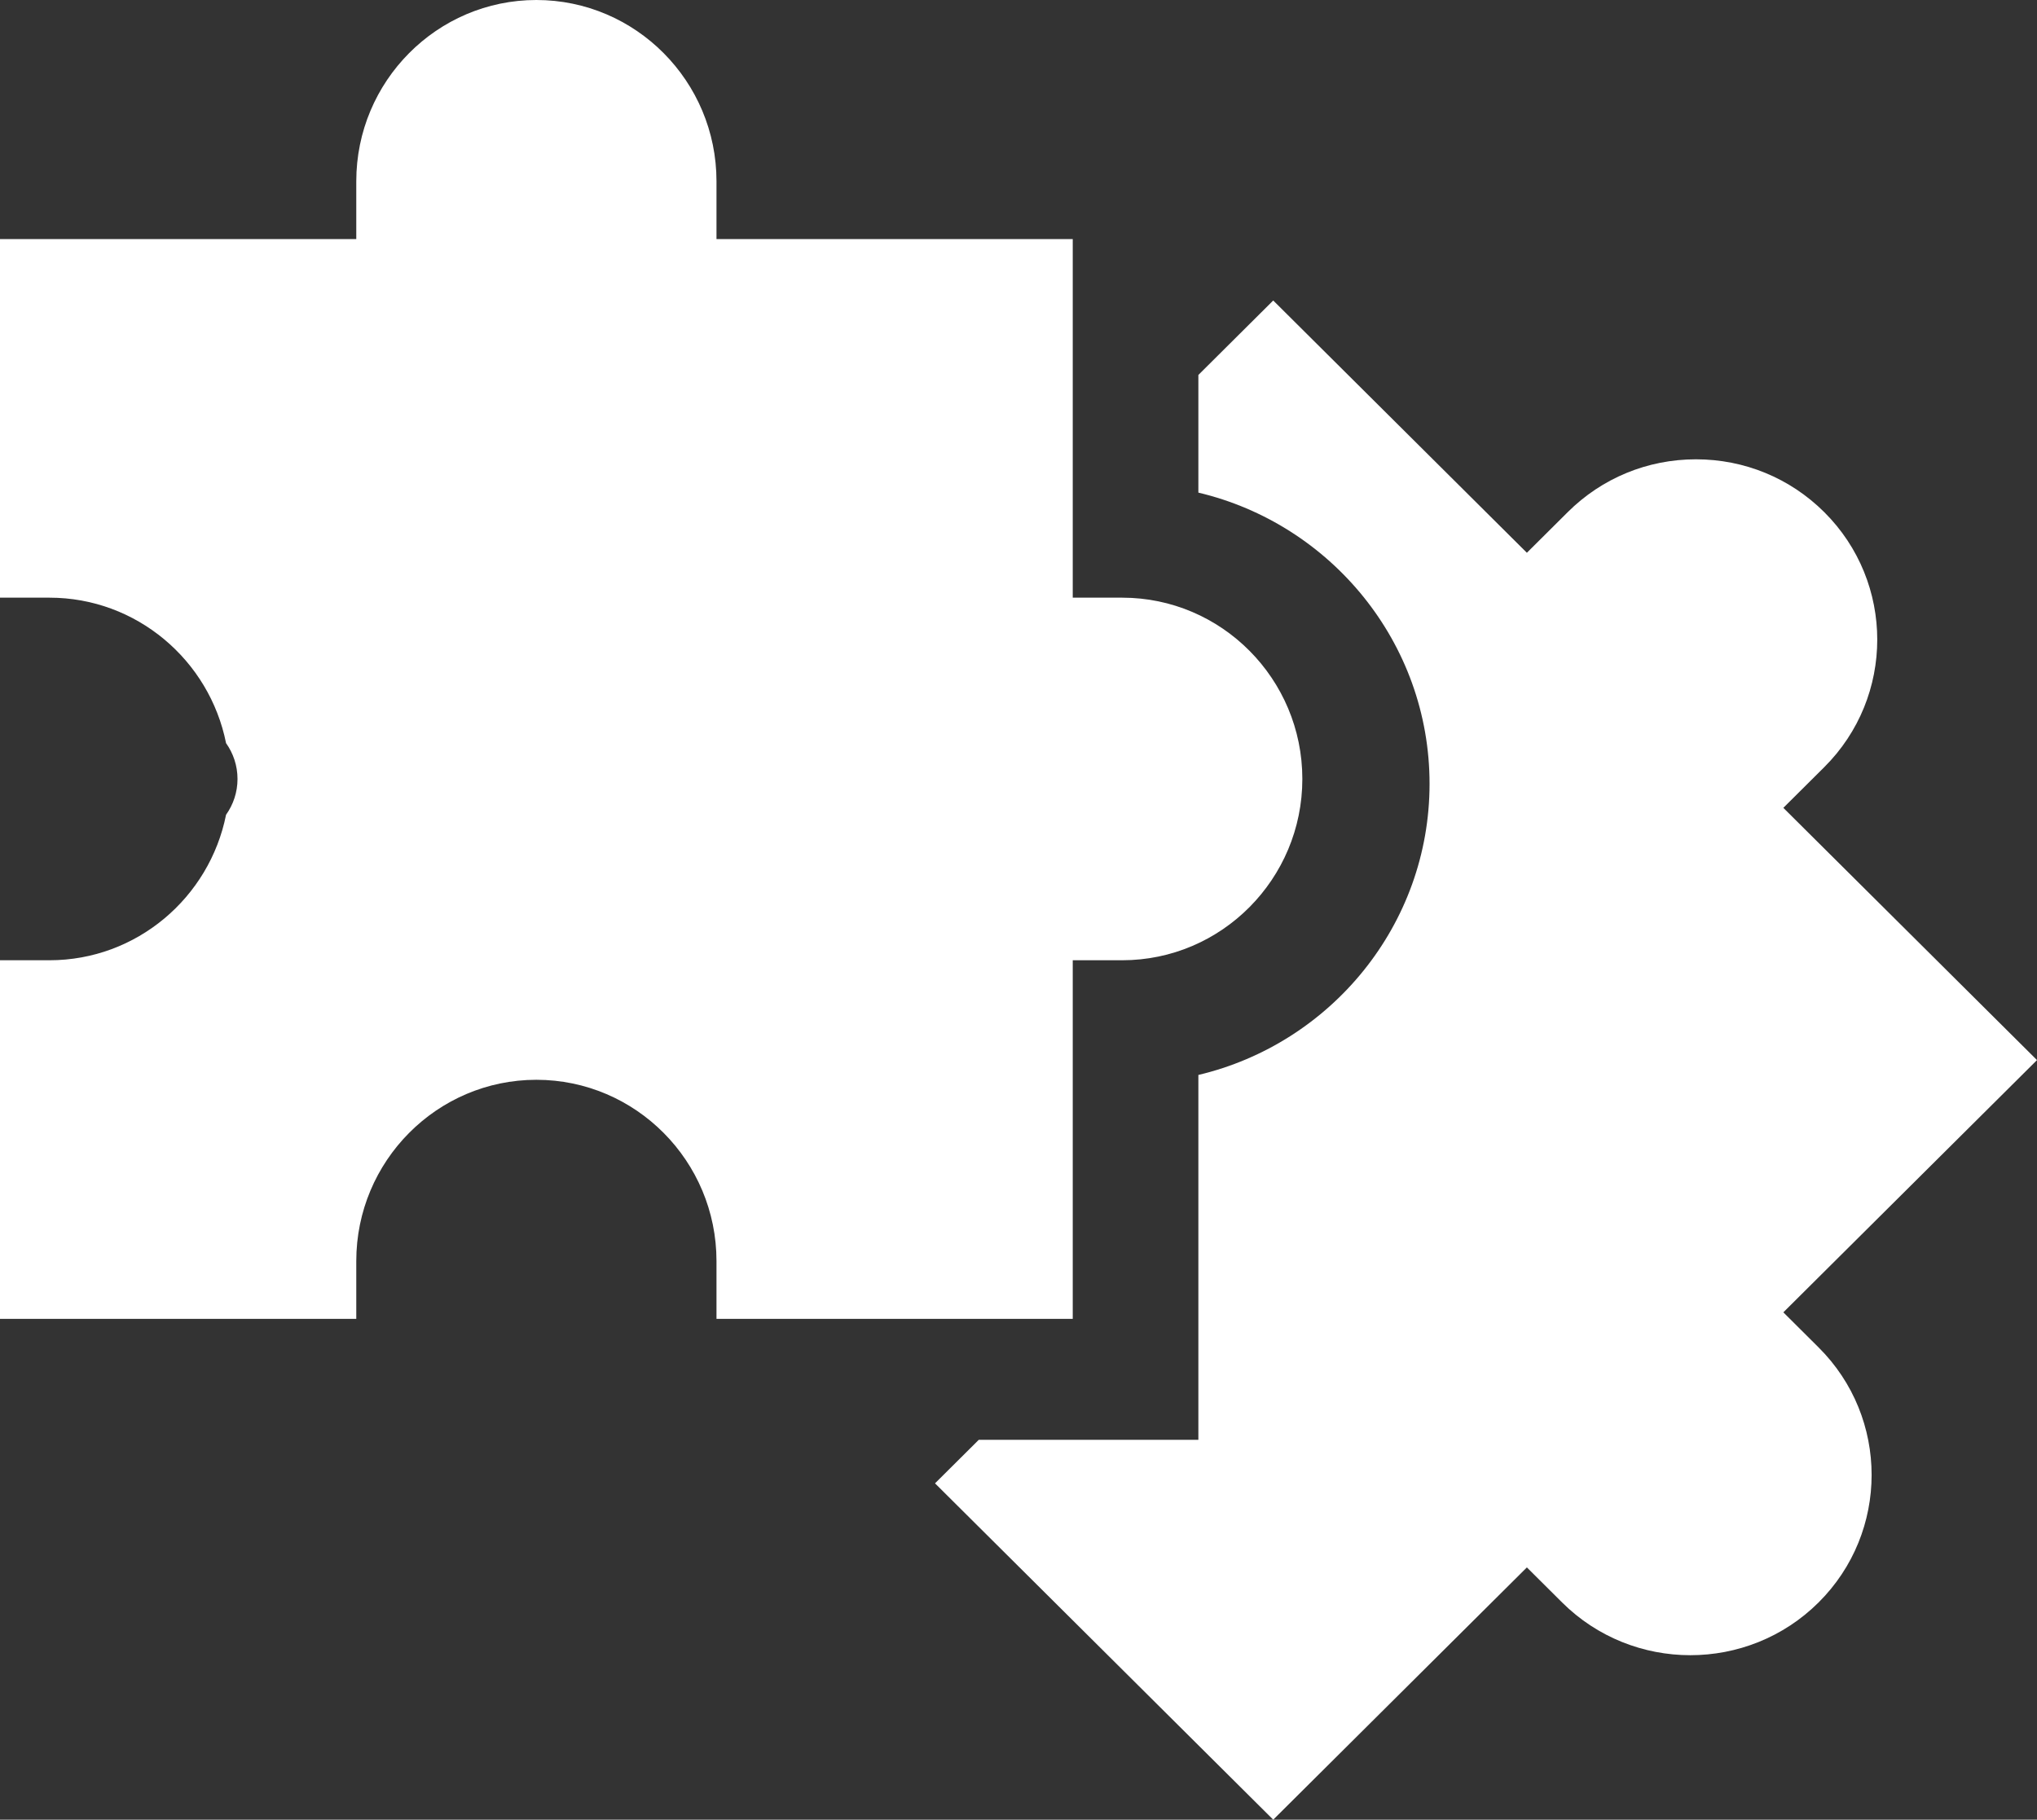
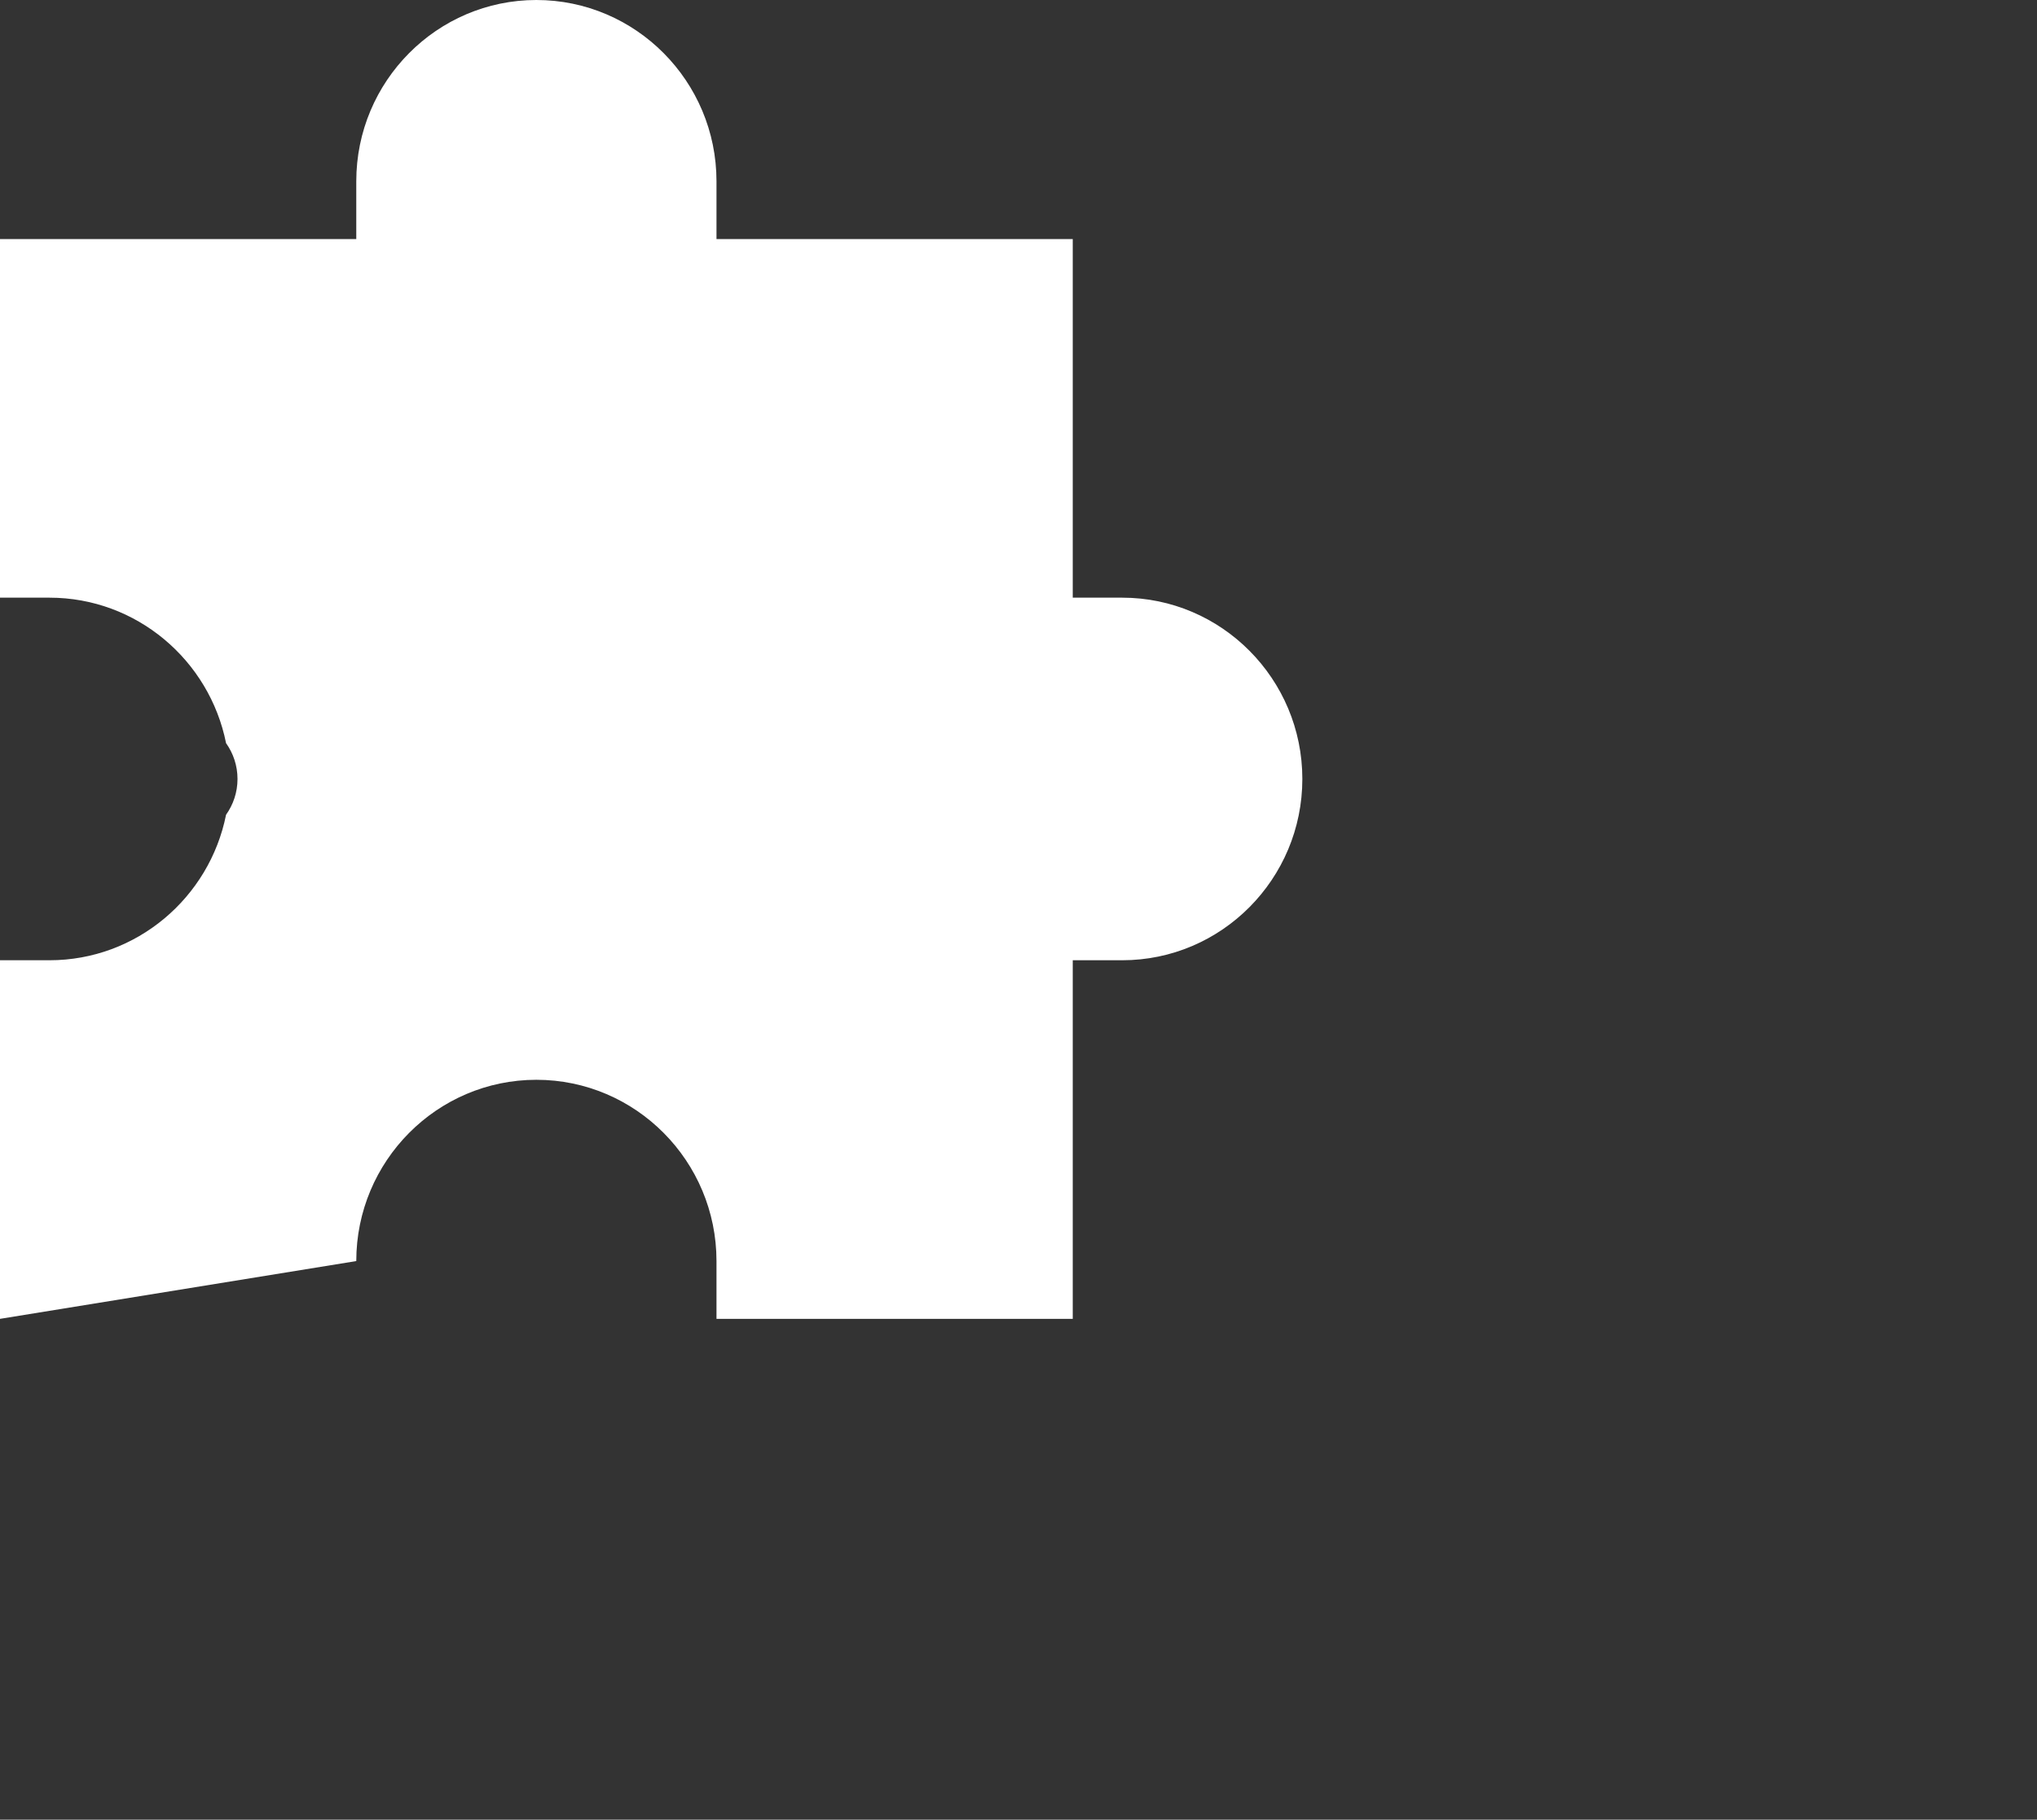
<svg xmlns="http://www.w3.org/2000/svg" width="122px" height="109px" viewBox="0 0 122 109" version="1.1">
  <rect x="0" y="0" width="122" height="109" fill="#333333" stroke="none" />
  <title>rompecabezas</title>
  <desc>Created with Sketch.</desc>
  <g id="Page-1" stroke="none" stroke-width="1" fill="none" fill-rule="evenodd">
    <g id="01-Home-V2" transform="translate(-732, -1288)" fill="#FFFFFF" fill-rule="nonzero">
      <g id="Programa-Jornada" transform="translate(100, 779)">
        <g id="Activitat-#4" transform="translate(400, 438)">
          <g id="rompecabezas" transform="translate(232, 71)">
-             <path d="M106.808,78.61 L122,63.5 L106.808,48.39 L109.256,45.955 C113.491,41.742 113.491,34.889 109.257,30.676 C107.205,28.636 104.477,27.513 101.575,27.513 C98.675,27.513 95.947,28.636 93.896,30.676 L91.448,33.111 L76.256,18 L71.773,22.46 L71.773,29.508 C79.703,31.388 85.619,38.494 85.619,46.949 C85.619,55.404 79.703,62.511 71.773,64.39 L71.773,86.245 L58.622,86.245 L56,88.853 L76.256,109 L91.448,93.889 L93.558,95.988 C97.793,100.201 104.683,100.201 108.918,95.988 C113.154,91.776 113.154,84.922 108.918,80.71 L106.808,78.61 Z" id="Path" />
-             <path d="M64.249,79 L64.249,57.52 L67.212,57.52 C73.161,57.52 78,52.648 78,46.66 C78,40.672 73.161,35.801 67.212,35.801 L64.249,35.801 L64.249,14.32 L42.912,14.32 L42.912,10.86 C42.912,4.871 38.073,0 32.124,0 C26.176,0 21.338,4.871 21.338,10.86 L21.338,14.32 L0,14.32 L0,35.801 L2.964,35.801 C8.183,35.801 12.547,39.551 13.539,44.515 C13.969,45.12 14.225,45.86 14.225,46.66 C14.225,47.46 13.969,48.199 13.539,48.805 C12.547,53.769 8.183,57.52 2.964,57.52 L0,57.52 L0,79 L21.338,79 L21.338,75.539 C21.338,69.551 26.176,64.68 32.124,64.68 C38.073,64.68 42.912,69.551 42.912,75.539 L42.912,79 L64.249,79 Z" id="Path" />
+             <path d="M64.249,79 L64.249,57.52 L67.212,57.52 C73.161,57.52 78,52.648 78,46.66 C78,40.672 73.161,35.801 67.212,35.801 L64.249,35.801 L64.249,14.32 L42.912,14.32 L42.912,10.86 C42.912,4.871 38.073,0 32.124,0 C26.176,0 21.338,4.871 21.338,10.86 L21.338,14.32 L0,14.32 L0,35.801 L2.964,35.801 C8.183,35.801 12.547,39.551 13.539,44.515 C13.969,45.12 14.225,45.86 14.225,46.66 C14.225,47.46 13.969,48.199 13.539,48.805 C12.547,53.769 8.183,57.52 2.964,57.52 L0,57.52 L0,79 L21.338,75.539 C21.338,69.551 26.176,64.68 32.124,64.68 C38.073,64.68 42.912,69.551 42.912,75.539 L42.912,79 L64.249,79 Z" id="Path" />
          </g>
        </g>
      </g>
    </g>
  </g>
</svg>